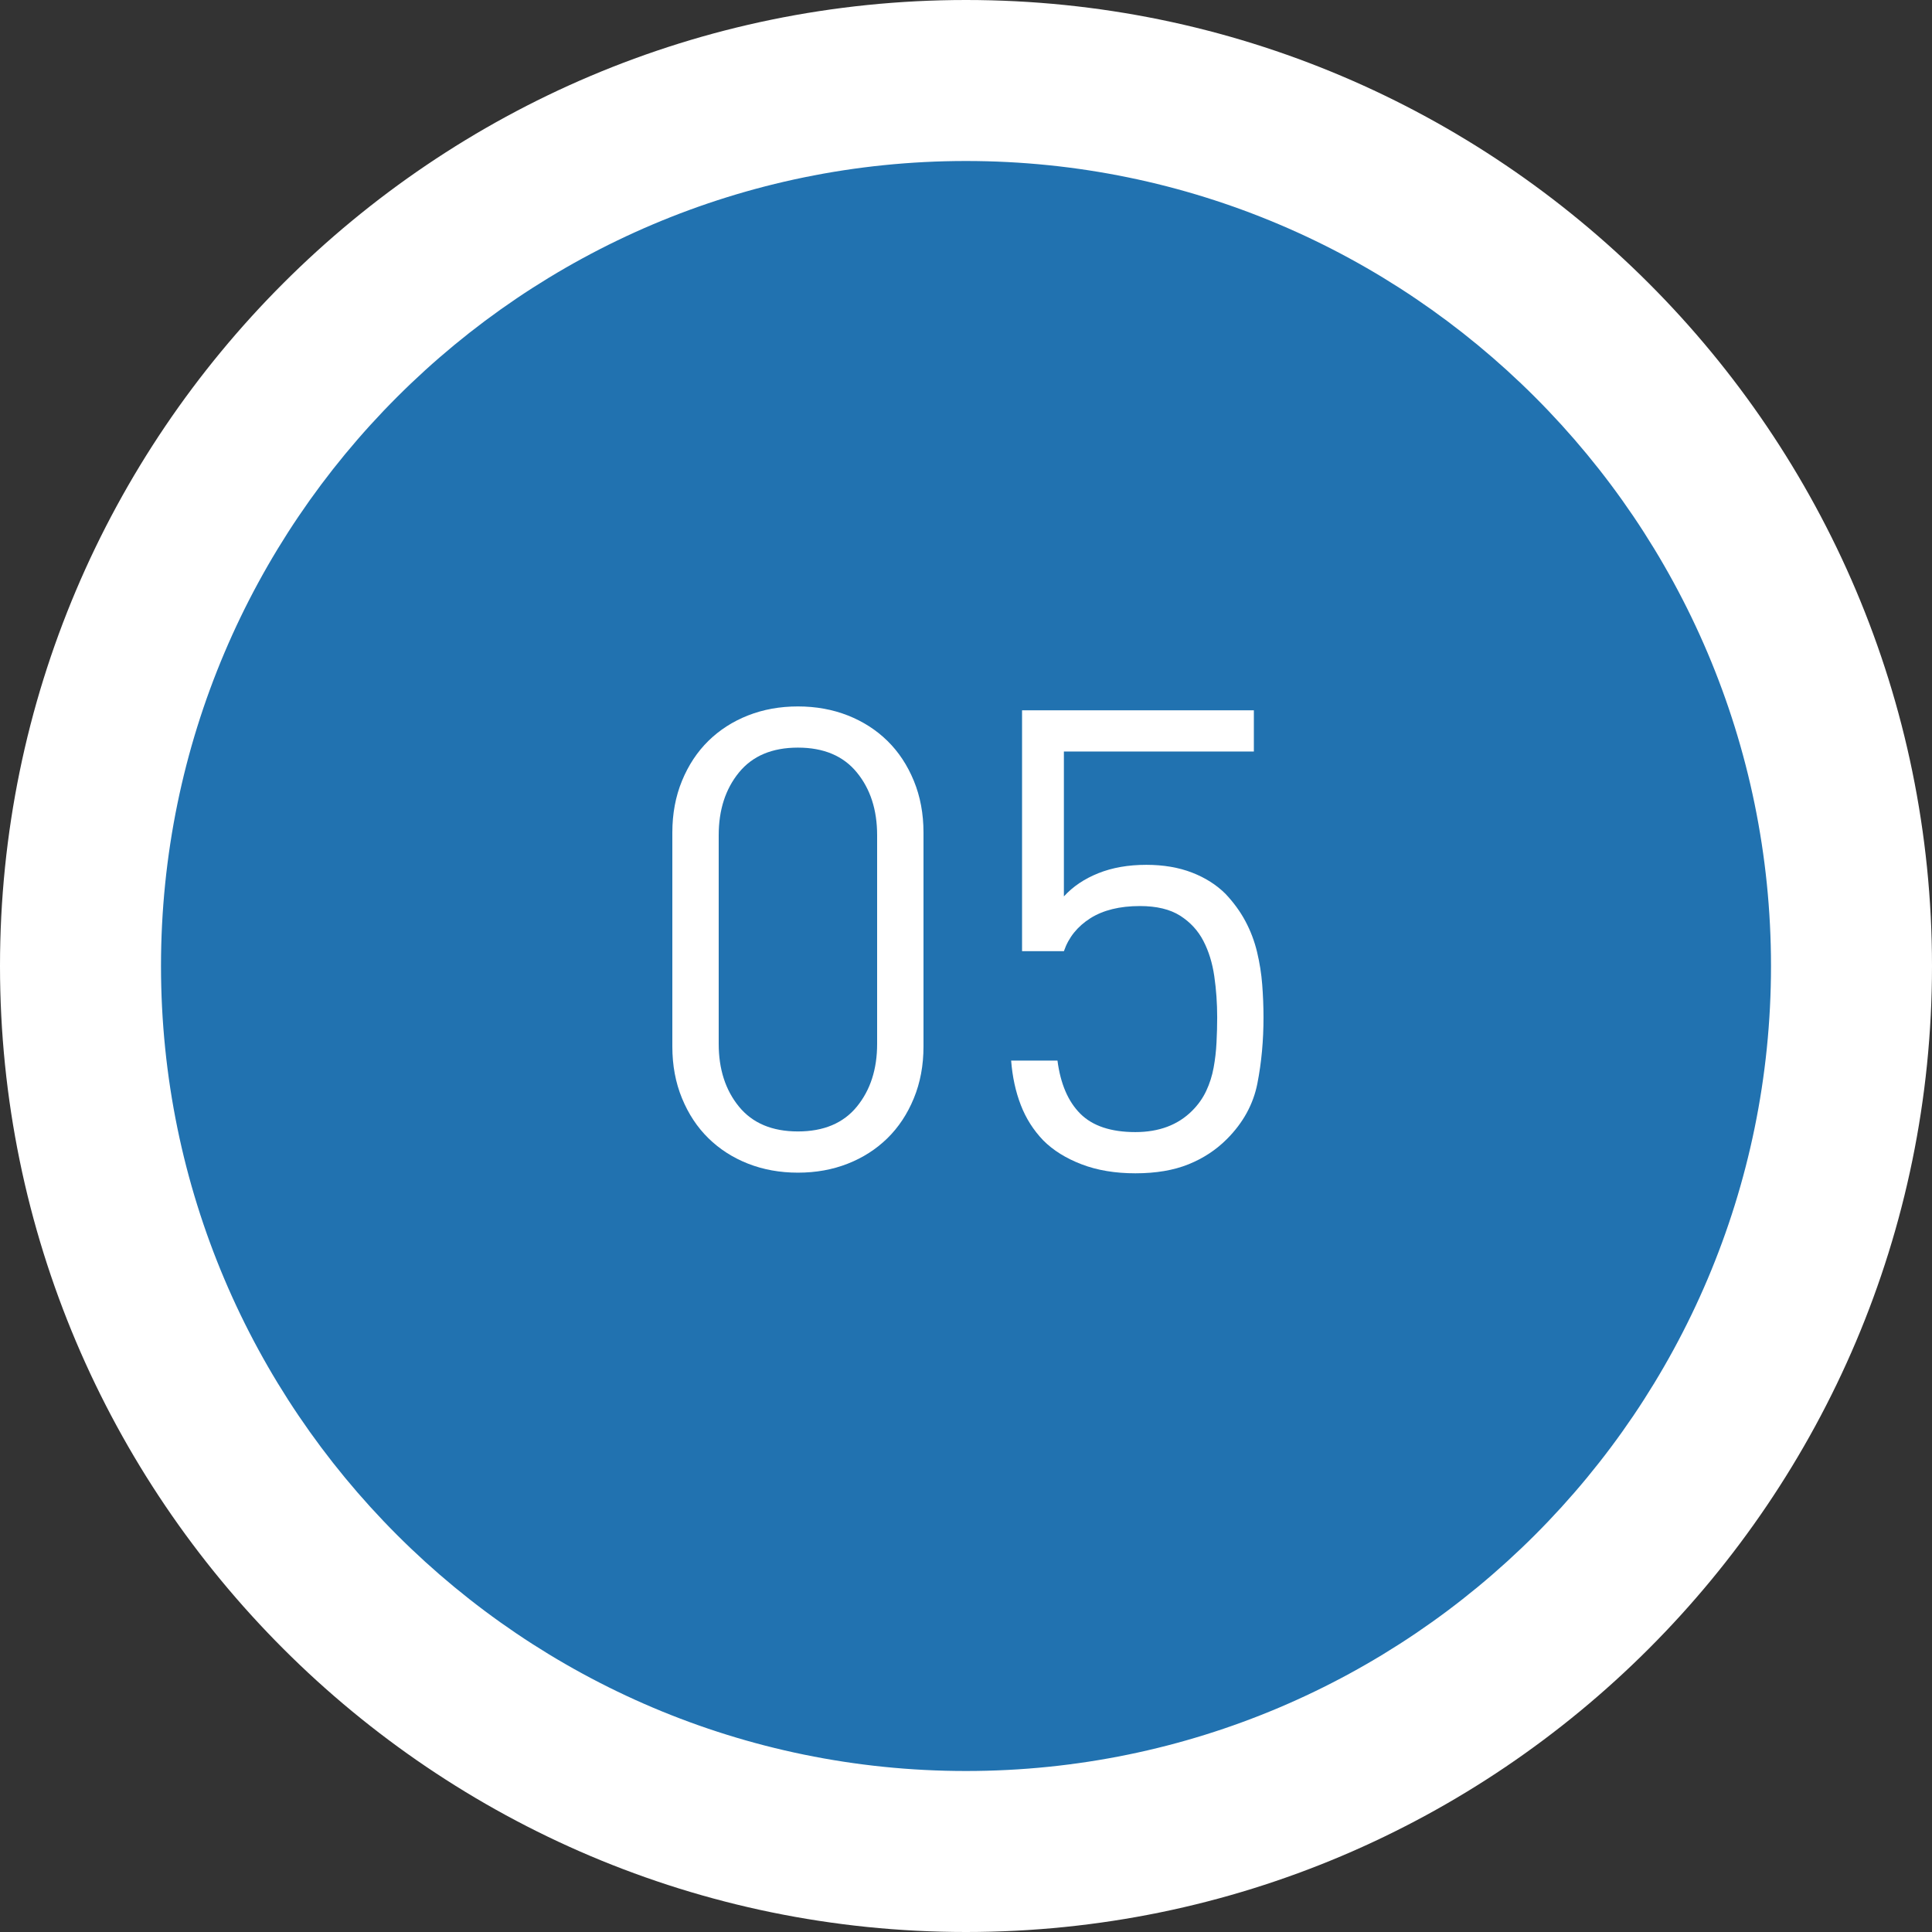
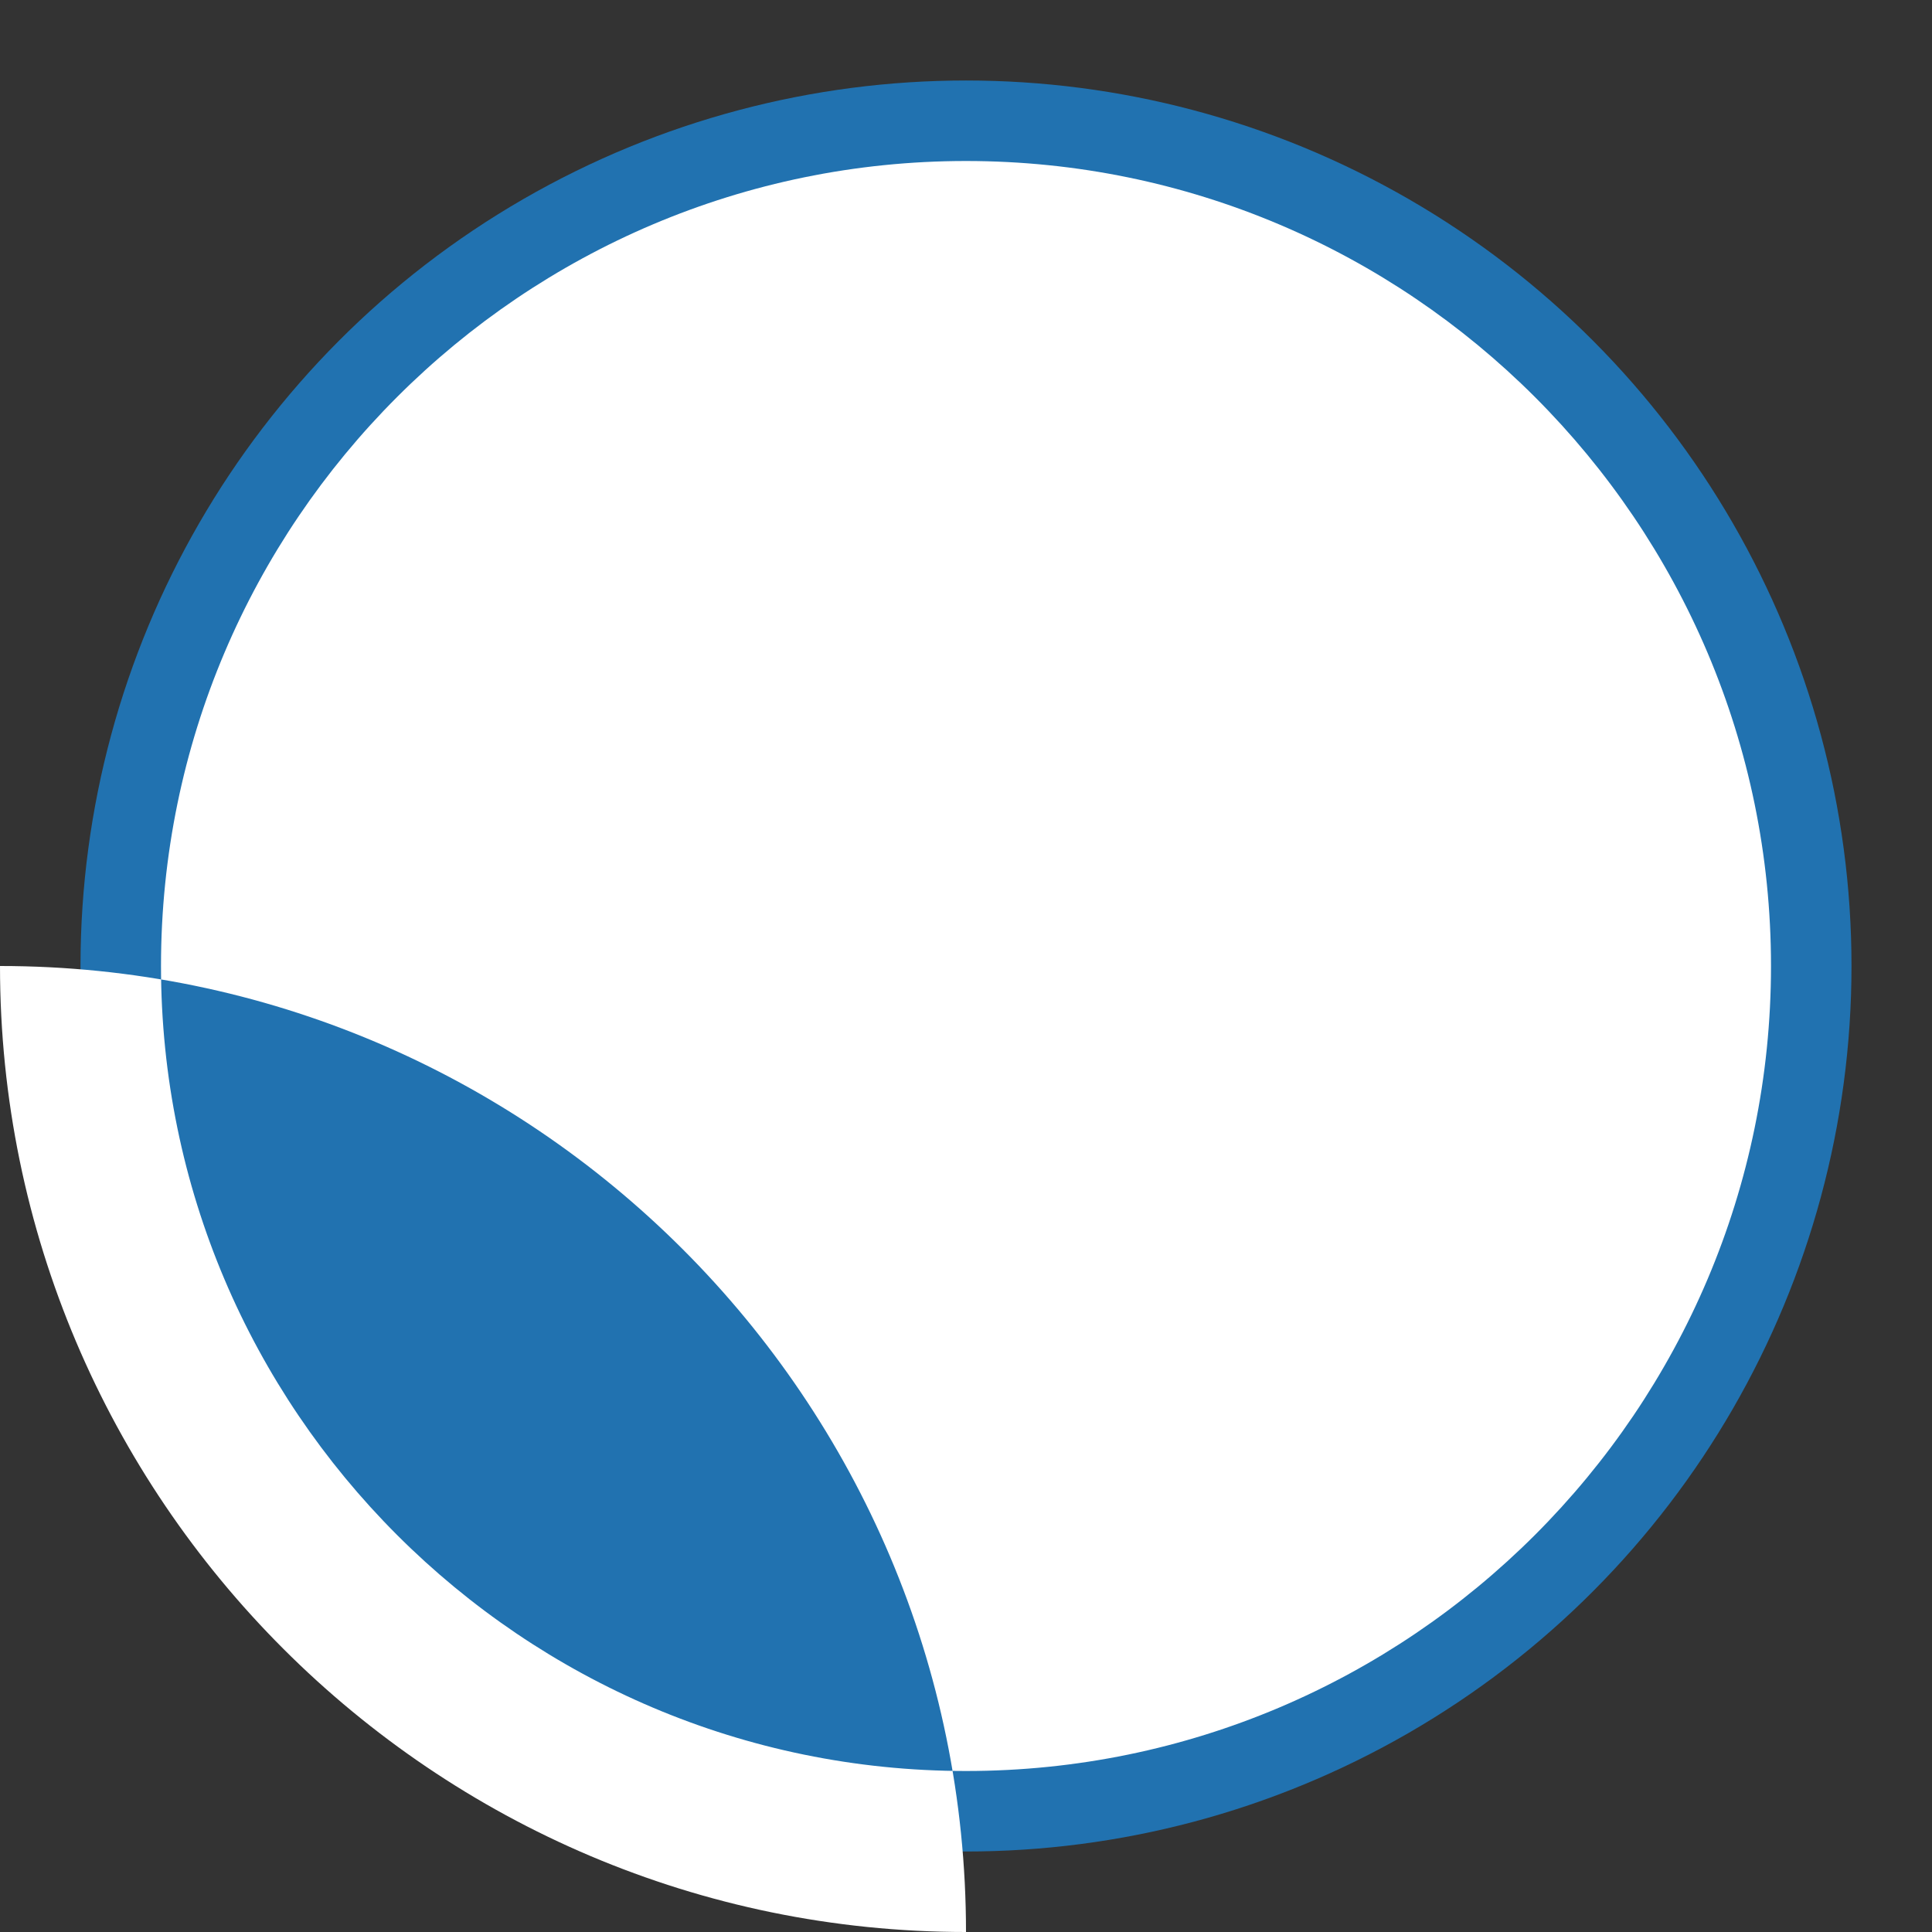
<svg xmlns="http://www.w3.org/2000/svg" version="1.1" id="レイヤー_1" x="0px" y="0px" width="60px" height="60px" viewBox="0 0 60 60" enable-background="new 0 0 60 60" xml:space="preserve">
  <rect x="0" y="0" width="60" height="60" fill="#333333" stroke="none" />
  <g>
    <circle fill="#2172B0" cx="30" cy="30" r="27.5" />
-     <path fill="#FFFFFF" d="M30,60C13.459,60,0,46.542,0,30S13.459,0,30,0c16.543,0,30,13.458,30,30S46.543,60,30,60z M30,5   C16.215,5,5,16.215,5,30s11.215,25,25,25s25-11.215,25-25S43.785,5,30,5z" />
+     <path fill="#FFFFFF" d="M30,60C13.459,60,0,46.542,0,30c16.543,0,30,13.458,30,30S46.543,60,30,60z M30,5   C16.215,5,5,16.215,5,30s11.215,25,25,25s25-11.215,25-25S43.785,5,30,5z" />
  </g>
  <g enable-background="new    ">
-     <path fill="#FFFFFF" d="M28.38,34.108c-0.2,0.487-0.473,0.9-0.82,1.24s-0.757,0.604-1.23,0.79c-0.474,0.187-0.99,0.28-1.55,0.28   c-0.56,0-1.077-0.094-1.55-0.28s-0.883-0.45-1.23-0.79s-0.62-0.753-0.82-1.24c-0.2-0.486-0.3-1.022-0.3-1.609v-6.641   c0-0.586,0.1-1.123,0.3-1.609c0.2-0.486,0.473-0.9,0.82-1.24s0.757-0.604,1.23-0.79s0.99-0.28,1.55-0.28   c0.56,0,1.076,0.094,1.55,0.28c0.473,0.187,0.883,0.45,1.23,0.79s0.62,0.754,0.82,1.24c0.2,0.486,0.3,1.023,0.3,1.609v6.641   C28.68,33.086,28.58,33.622,28.38,34.108z M27.24,25.938c0-0.786-0.21-1.437-0.63-1.949c-0.42-0.514-1.03-0.771-1.83-0.771   c-0.8,0-1.41,0.257-1.83,0.771c-0.42,0.513-0.63,1.163-0.63,1.949v6.48c0,0.787,0.21,1.437,0.63,1.95   c0.42,0.513,1.03,0.77,1.83,0.77c0.8,0,1.41-0.257,1.83-0.77c0.42-0.514,0.63-1.163,0.63-1.95V25.938z" />
    <path fill="#FFFFFF" d="M39.05,33.644c-0.126,0.647-0.443,1.226-0.95,1.733c-0.333,0.334-0.729,0.595-1.189,0.781   s-1.01,0.28-1.65,0.28c-0.627,0-1.184-0.093-1.67-0.279s-0.883-0.434-1.189-0.74c-0.307-0.32-0.541-0.687-0.7-1.101   c-0.16-0.413-0.261-0.873-0.3-1.38h1.439c0.094,0.721,0.33,1.271,0.71,1.65s0.95,0.57,1.71,0.57c0.733,0,1.32-0.221,1.76-0.66   c0.188-0.187,0.334-0.394,0.44-0.62s0.183-0.467,0.229-0.72c0.047-0.254,0.077-0.514,0.09-0.78c0.014-0.267,0.021-0.526,0.021-0.78   c0-0.439-0.03-0.866-0.09-1.28c-0.06-0.413-0.173-0.779-0.34-1.1s-0.407-0.58-0.72-0.78c-0.314-0.199-0.73-0.3-1.25-0.3   c-0.627,0-1.141,0.127-1.541,0.38c-0.399,0.254-0.673,0.594-0.819,1.021h-1.3v-7.48h7.199v1.28H33.04v4.5   c0.28-0.307,0.637-0.547,1.069-0.72c0.434-0.174,0.931-0.261,1.49-0.261c0.533,0,1.007,0.081,1.42,0.241   c0.414,0.16,0.76,0.381,1.041,0.661c0.252,0.268,0.459,0.551,0.619,0.852s0.28,0.618,0.36,0.952s0.134,0.672,0.16,1.012   c0.026,0.341,0.04,0.679,0.04,1.013C39.24,32.311,39.177,32.995,39.05,33.644z" />
  </g>
</svg>